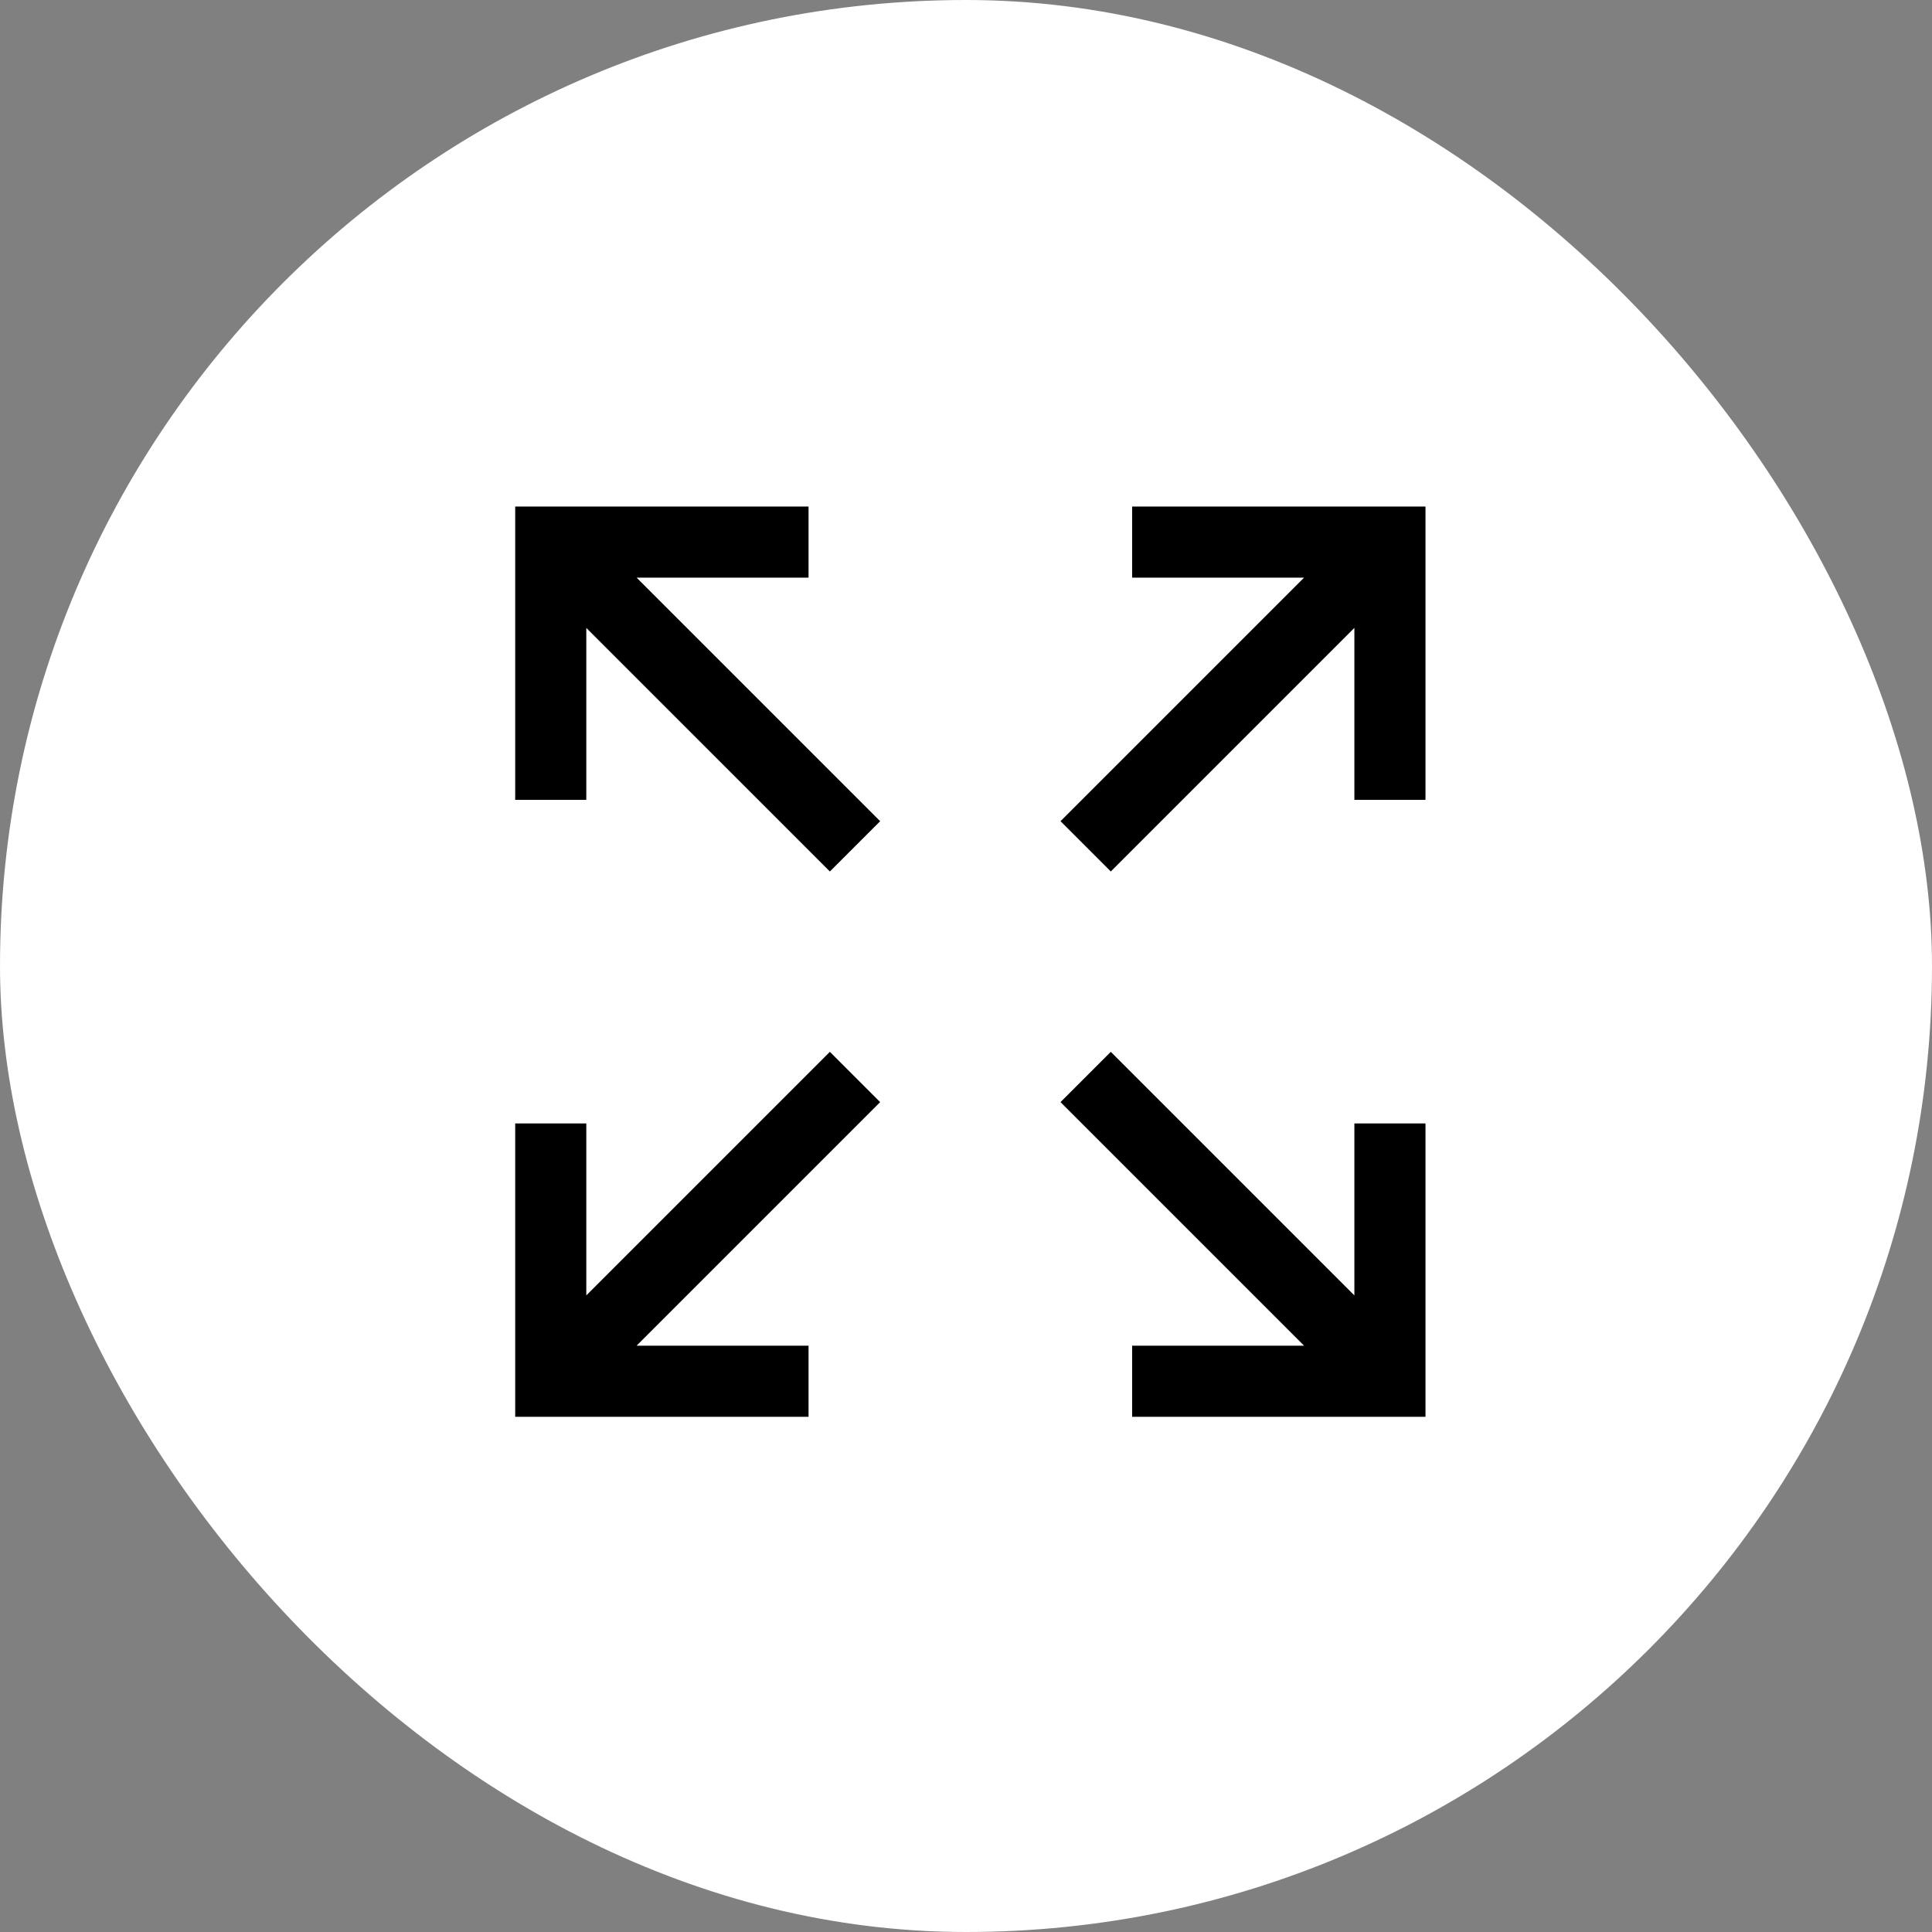
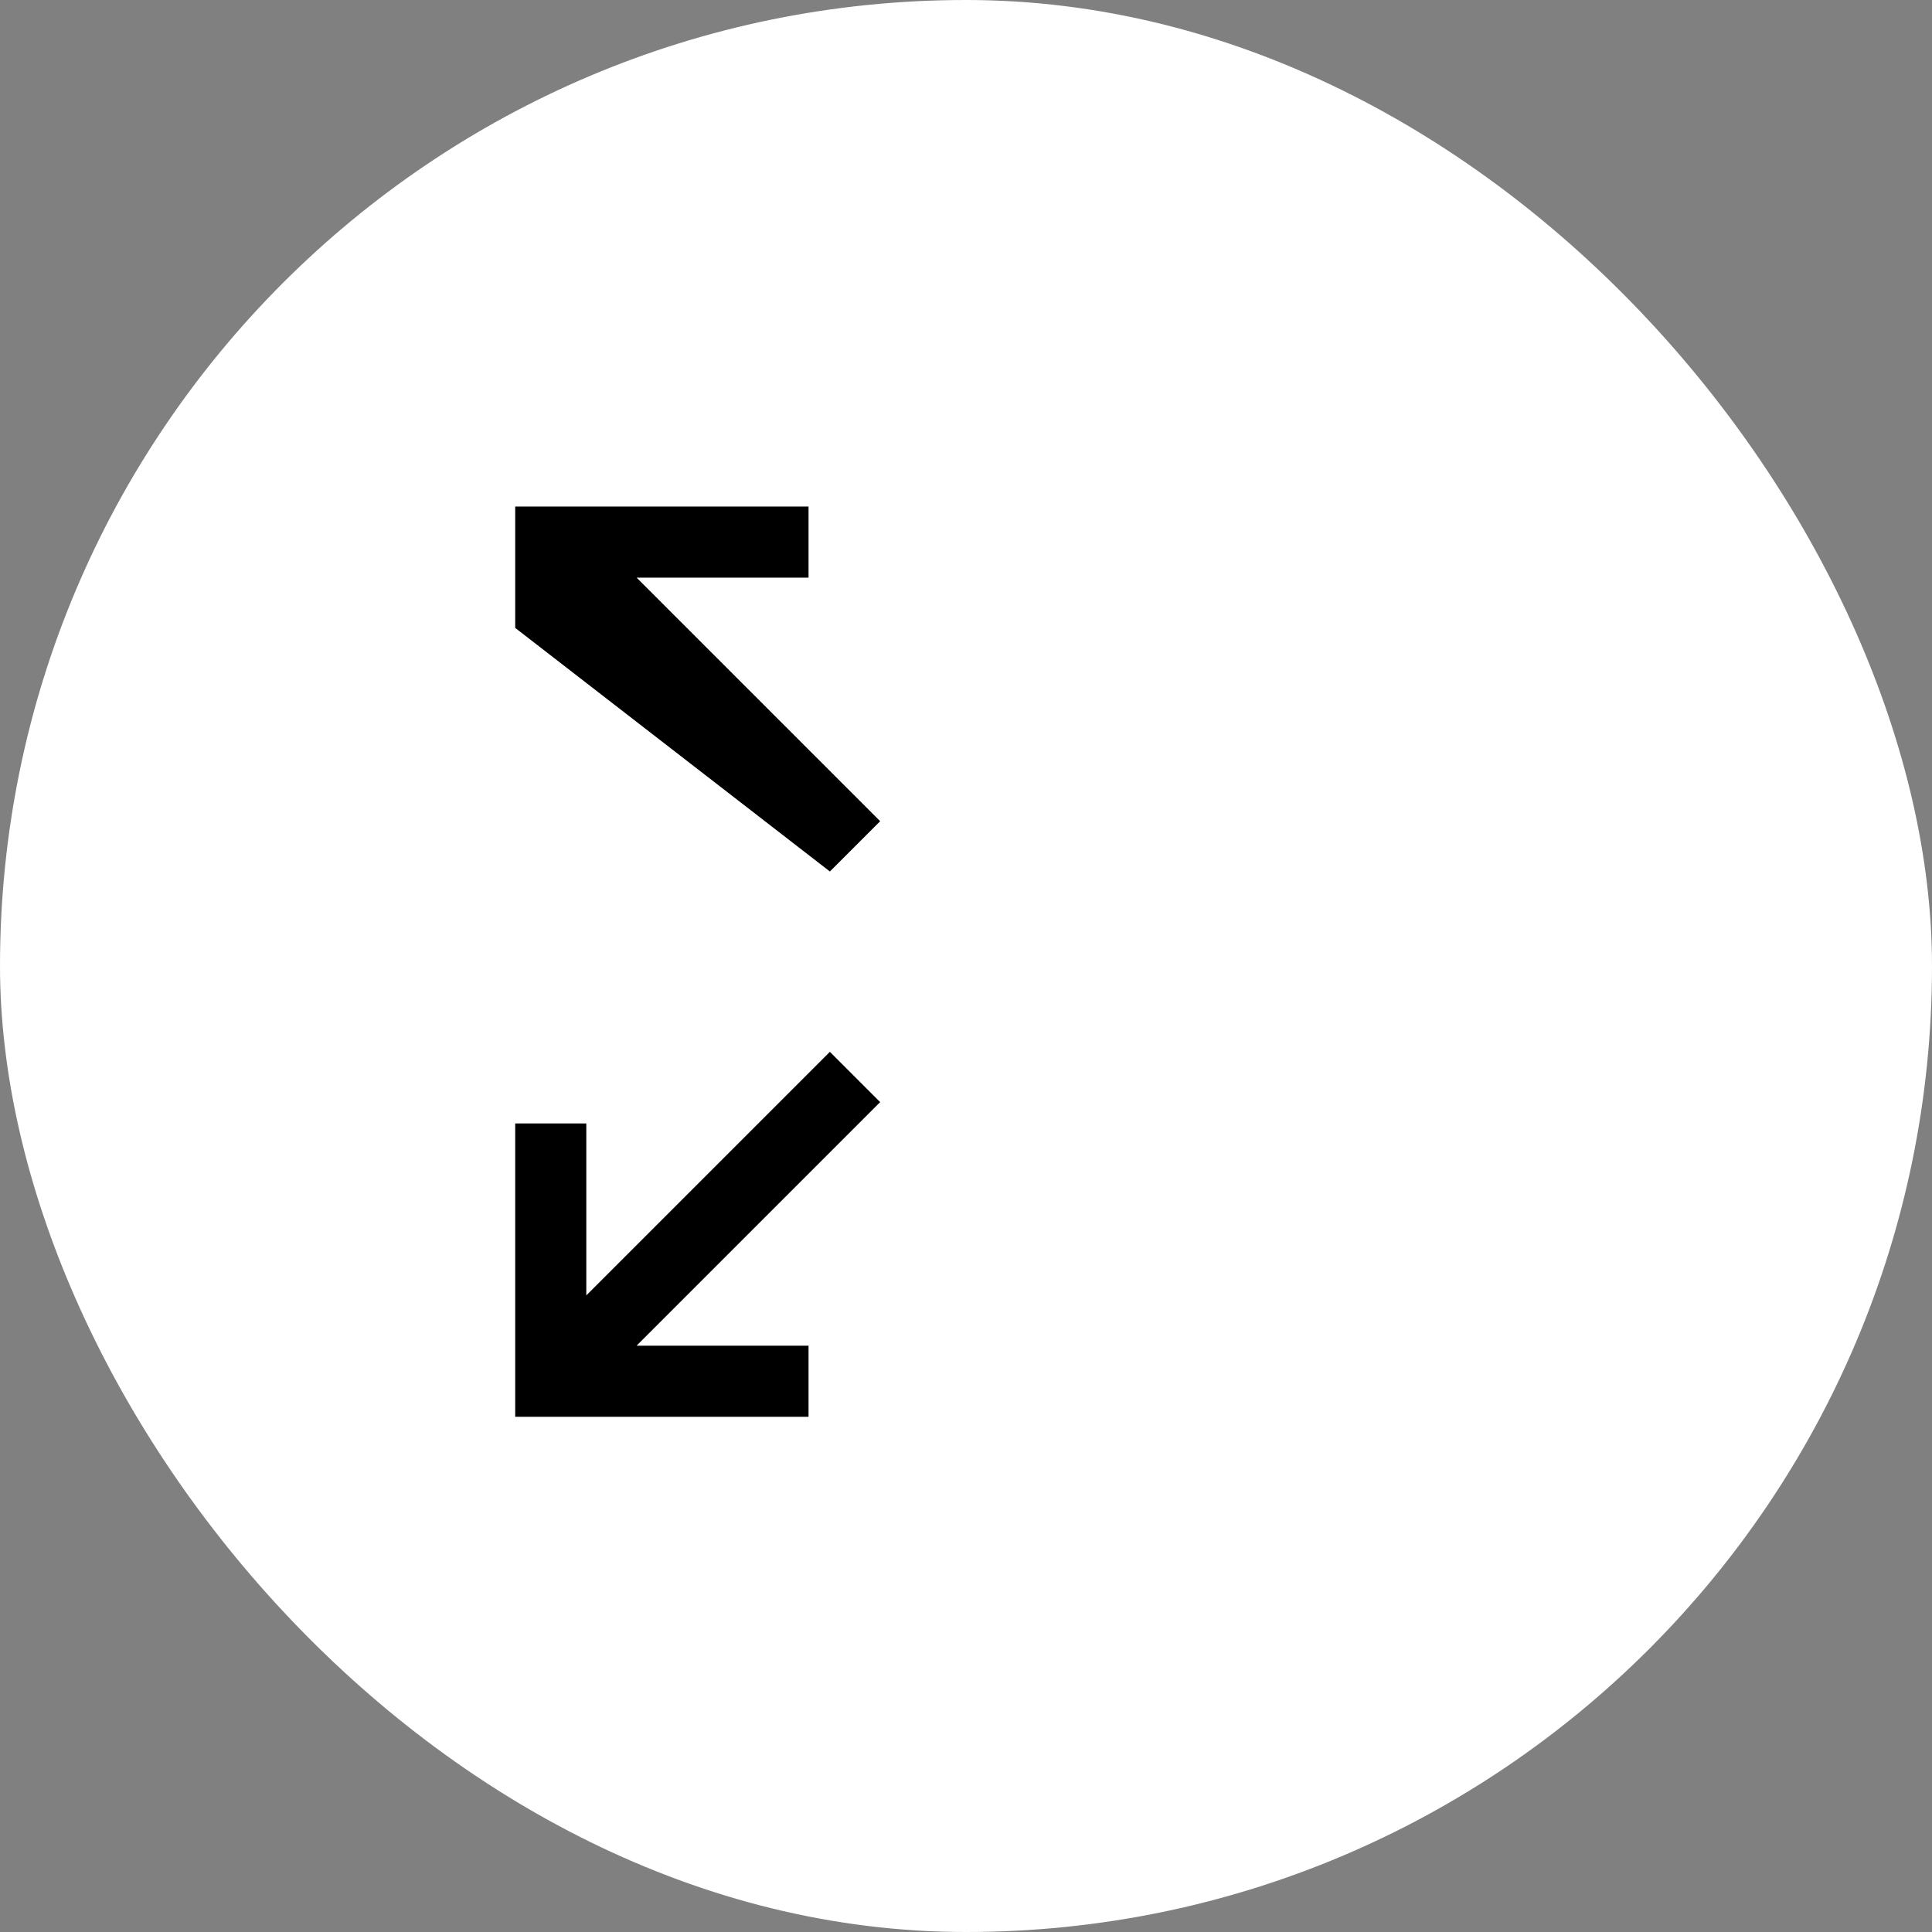
<svg xmlns="http://www.w3.org/2000/svg" id="Group_4326" data-name="Group 4326" width="41.381" height="41.381" viewBox="0 0 41.381 41.381">
  <rect x="0" y="0" width="41.381" height="41.381" fill="#808080" stroke="none" />
  <rect id="Rectangle_1165" data-name="Rectangle 1165" width="41.381" height="41.381" rx="20.691" fill="#fff" />
  <g id="expand_747358" transform="translate(11.035 10.849)">
    <g id="Group_4319" data-name="Group 4319">
      <g id="Group_4318" data-name="Group 4318">
-         <path id="Path_5925" data-name="Path 5925" d="M2.6,1.523H6.283V0H0V6.283H1.523V2.6L6.74,7.817,7.817,6.74Z" />
+         <path id="Path_5925" data-name="Path 5925" d="M2.6,1.523H6.283V0H0V6.283V2.6L6.74,7.817,7.817,6.74Z" />
      </g>
    </g>
    <g id="Group_4321" data-name="Group 4321" transform="translate(0 11.68)">
      <g id="Group_4320" data-name="Group 4320">
        <path id="Path_5926" data-name="Path 5926" d="M7.817,307.793,6.74,306.716l-5.217,5.217V308.25H0v6.283H6.283V313.01H2.6Z" transform="translate(0 -306.716)" />
      </g>
    </g>
    <g id="Group_4323" data-name="Group 4323" transform="translate(11.68)">
      <g id="Group_4322" data-name="Group 4322">
-         <path id="Path_5927" data-name="Path 5927" d="M308.25,0V1.523h3.683L306.716,6.74l1.077,1.077L313.01,2.6V6.283h1.523V0Z" transform="translate(-306.716)" />
-       </g>
+         </g>
    </g>
    <g id="Group_4325" data-name="Group 4325" transform="translate(11.68 11.68)">
      <g id="Group_4324" data-name="Group 4324">
-         <path id="Path_5928" data-name="Path 5928" d="M313.01,308.25v3.683l-5.217-5.217-1.077,1.077,5.217,5.217H308.25v1.523h6.283V308.25Z" transform="translate(-306.716 -306.716)" />
-       </g>
+         </g>
    </g>
  </g>
</svg>